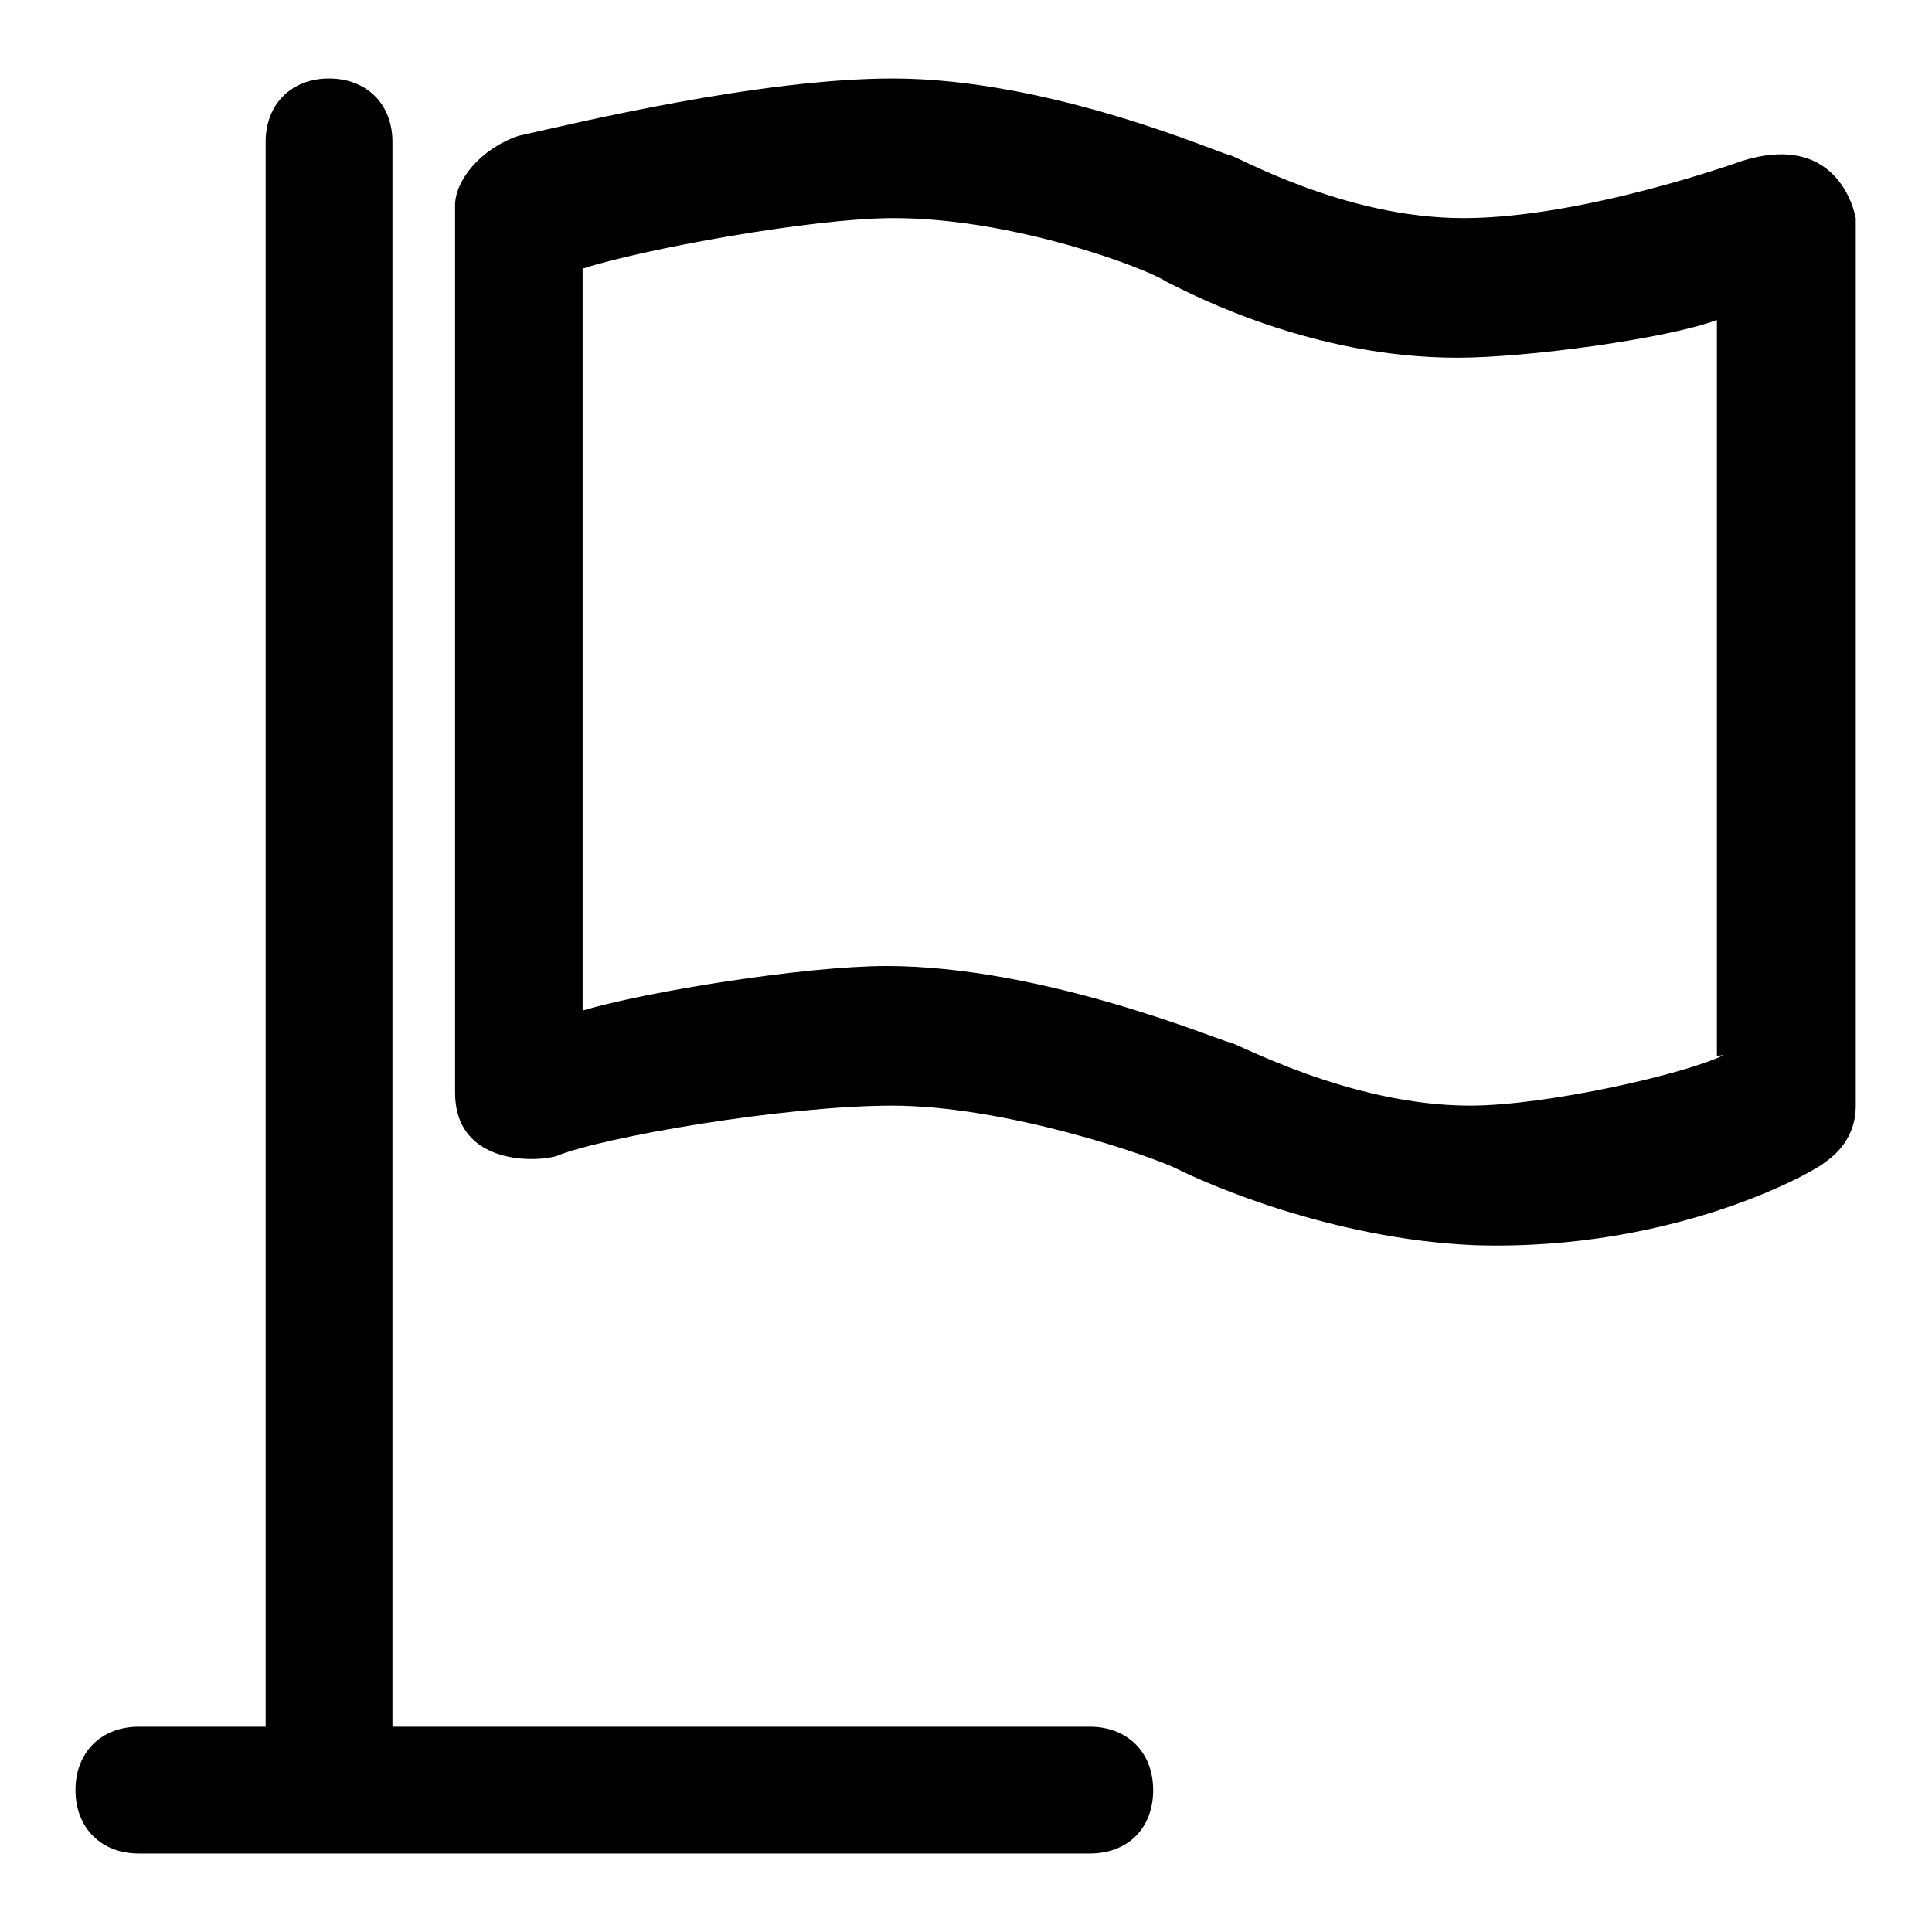
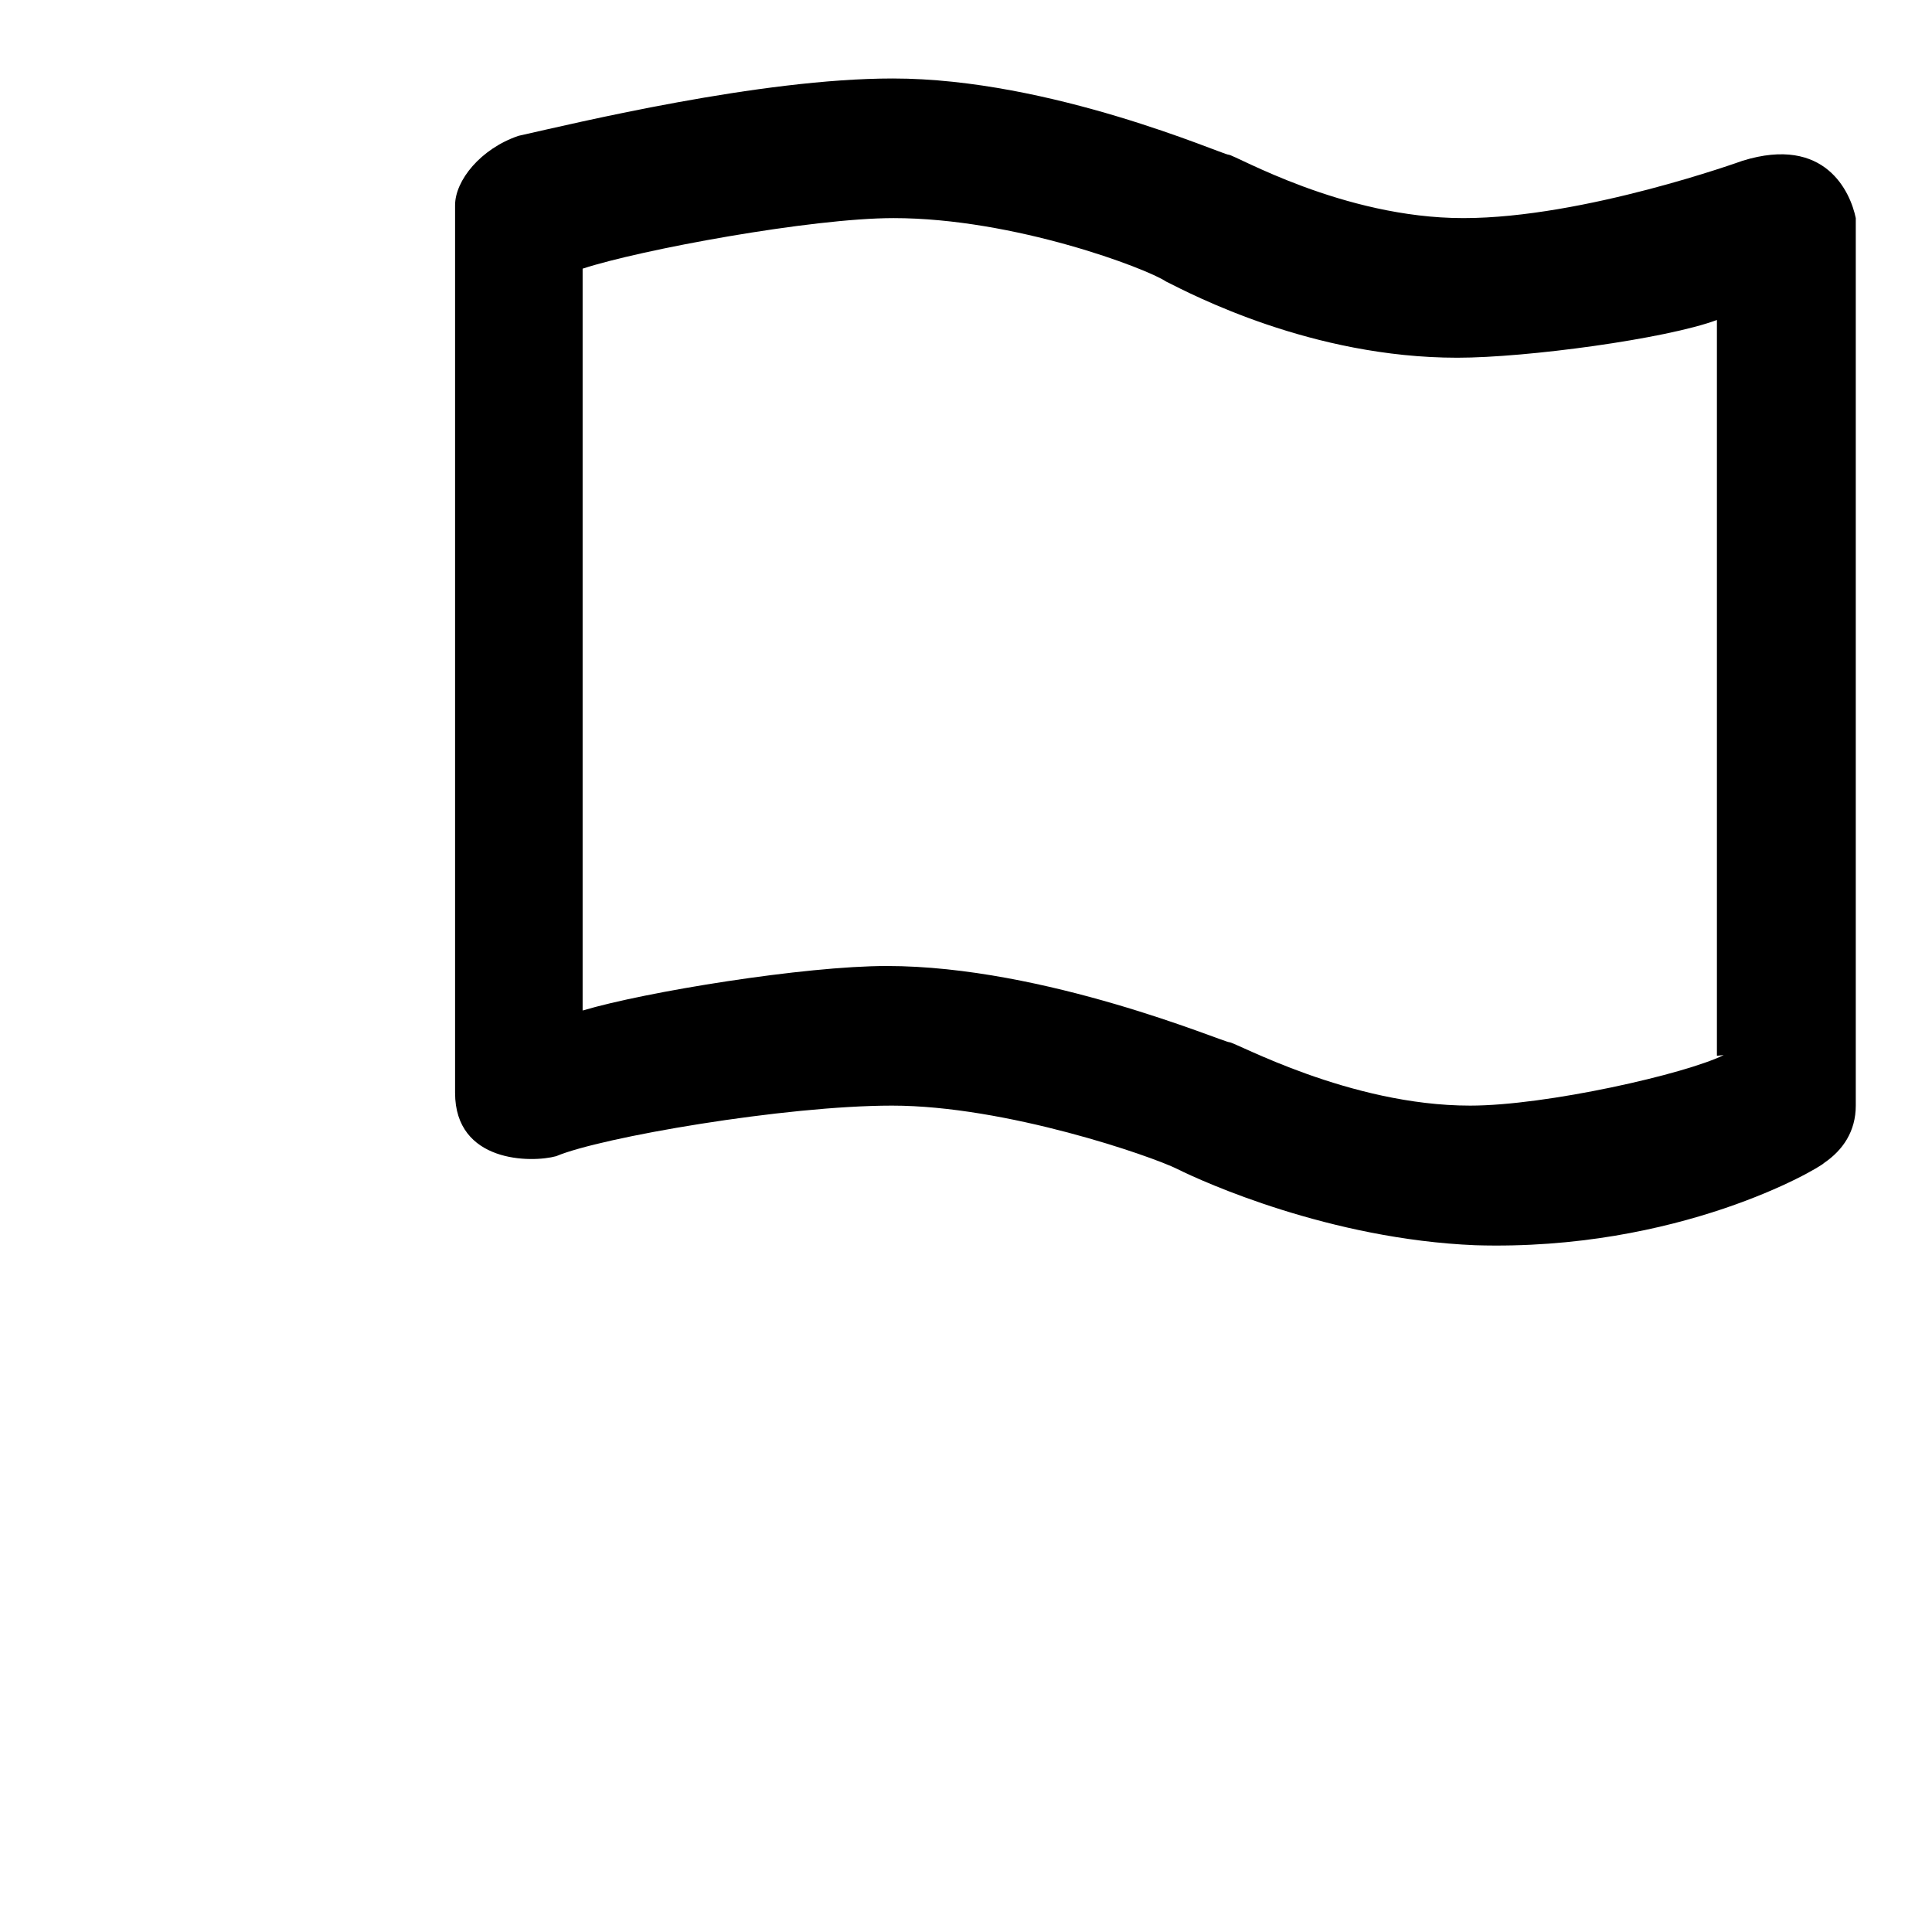
<svg xmlns="http://www.w3.org/2000/svg" version="1.1" x="0px" y="0px" viewBox="0 0 256 256" enable-background="new 0 0 256 256" xml:space="preserve">
  <g>
    <g>
      <path fill="#000000" d="M230.9,21.3c0,0-21,7.6-37,7.6c-16,0-30.3-8.4-31.1-8.4c-0.8,0-23.5-10.1-44.5-10.1c-17.6,0-42,5.9-49.6,7.6c-5,1.7-8.4,5.9-8.4,9.2v117.6c0,9.3,10.1,9.3,13.4,8.4c5.9-2.5,30.3-6.7,44.5-6.7c15.1,0,34.4,6.7,37.8,8.4c3.4,1.7,20.2,9.3,39.5,10.1c26.9,0.8,45.4-10.1,46.2-10.9c2.5-1.7,4.2-4.2,4.2-7.6V28.9C245.2,25.5,241.9,17.9,230.9,21.3z M228.4,139.8c-5,2.5-23.5,6.7-33.6,6.7c-16,0-31.1-8.4-31.9-8.4c-0.8,0-24.4-10.1-45.4-10.1c-10.9,0-31.9,3.4-40.3,5.9V35.6c7.6-2.5,30.3-6.7,41.2-6.7c16,0,33.6,6.7,36.1,8.4c3.4,1.7,19.3,10.1,38.6,10.1c9.2,0,27.7-2.5,34.4-5v97.5L228.4,139.8L228.4,139.8z" />
-       <path fill="#000000" d="M144.4,228.8H52v-210c0-5-3.4-8.4-8.4-8.4c-5,0-8.4,3.4-8.4,8.4v210H18.4c-5,0-8.4,3.4-8.4,8.4s3.4,8.4,8.4,8.4h126c5,0,8.4-3.3,8.4-8.4C152.8,232.2,149.4,228.8,144.4,228.8z" />
    </g>
  </g>
</svg>